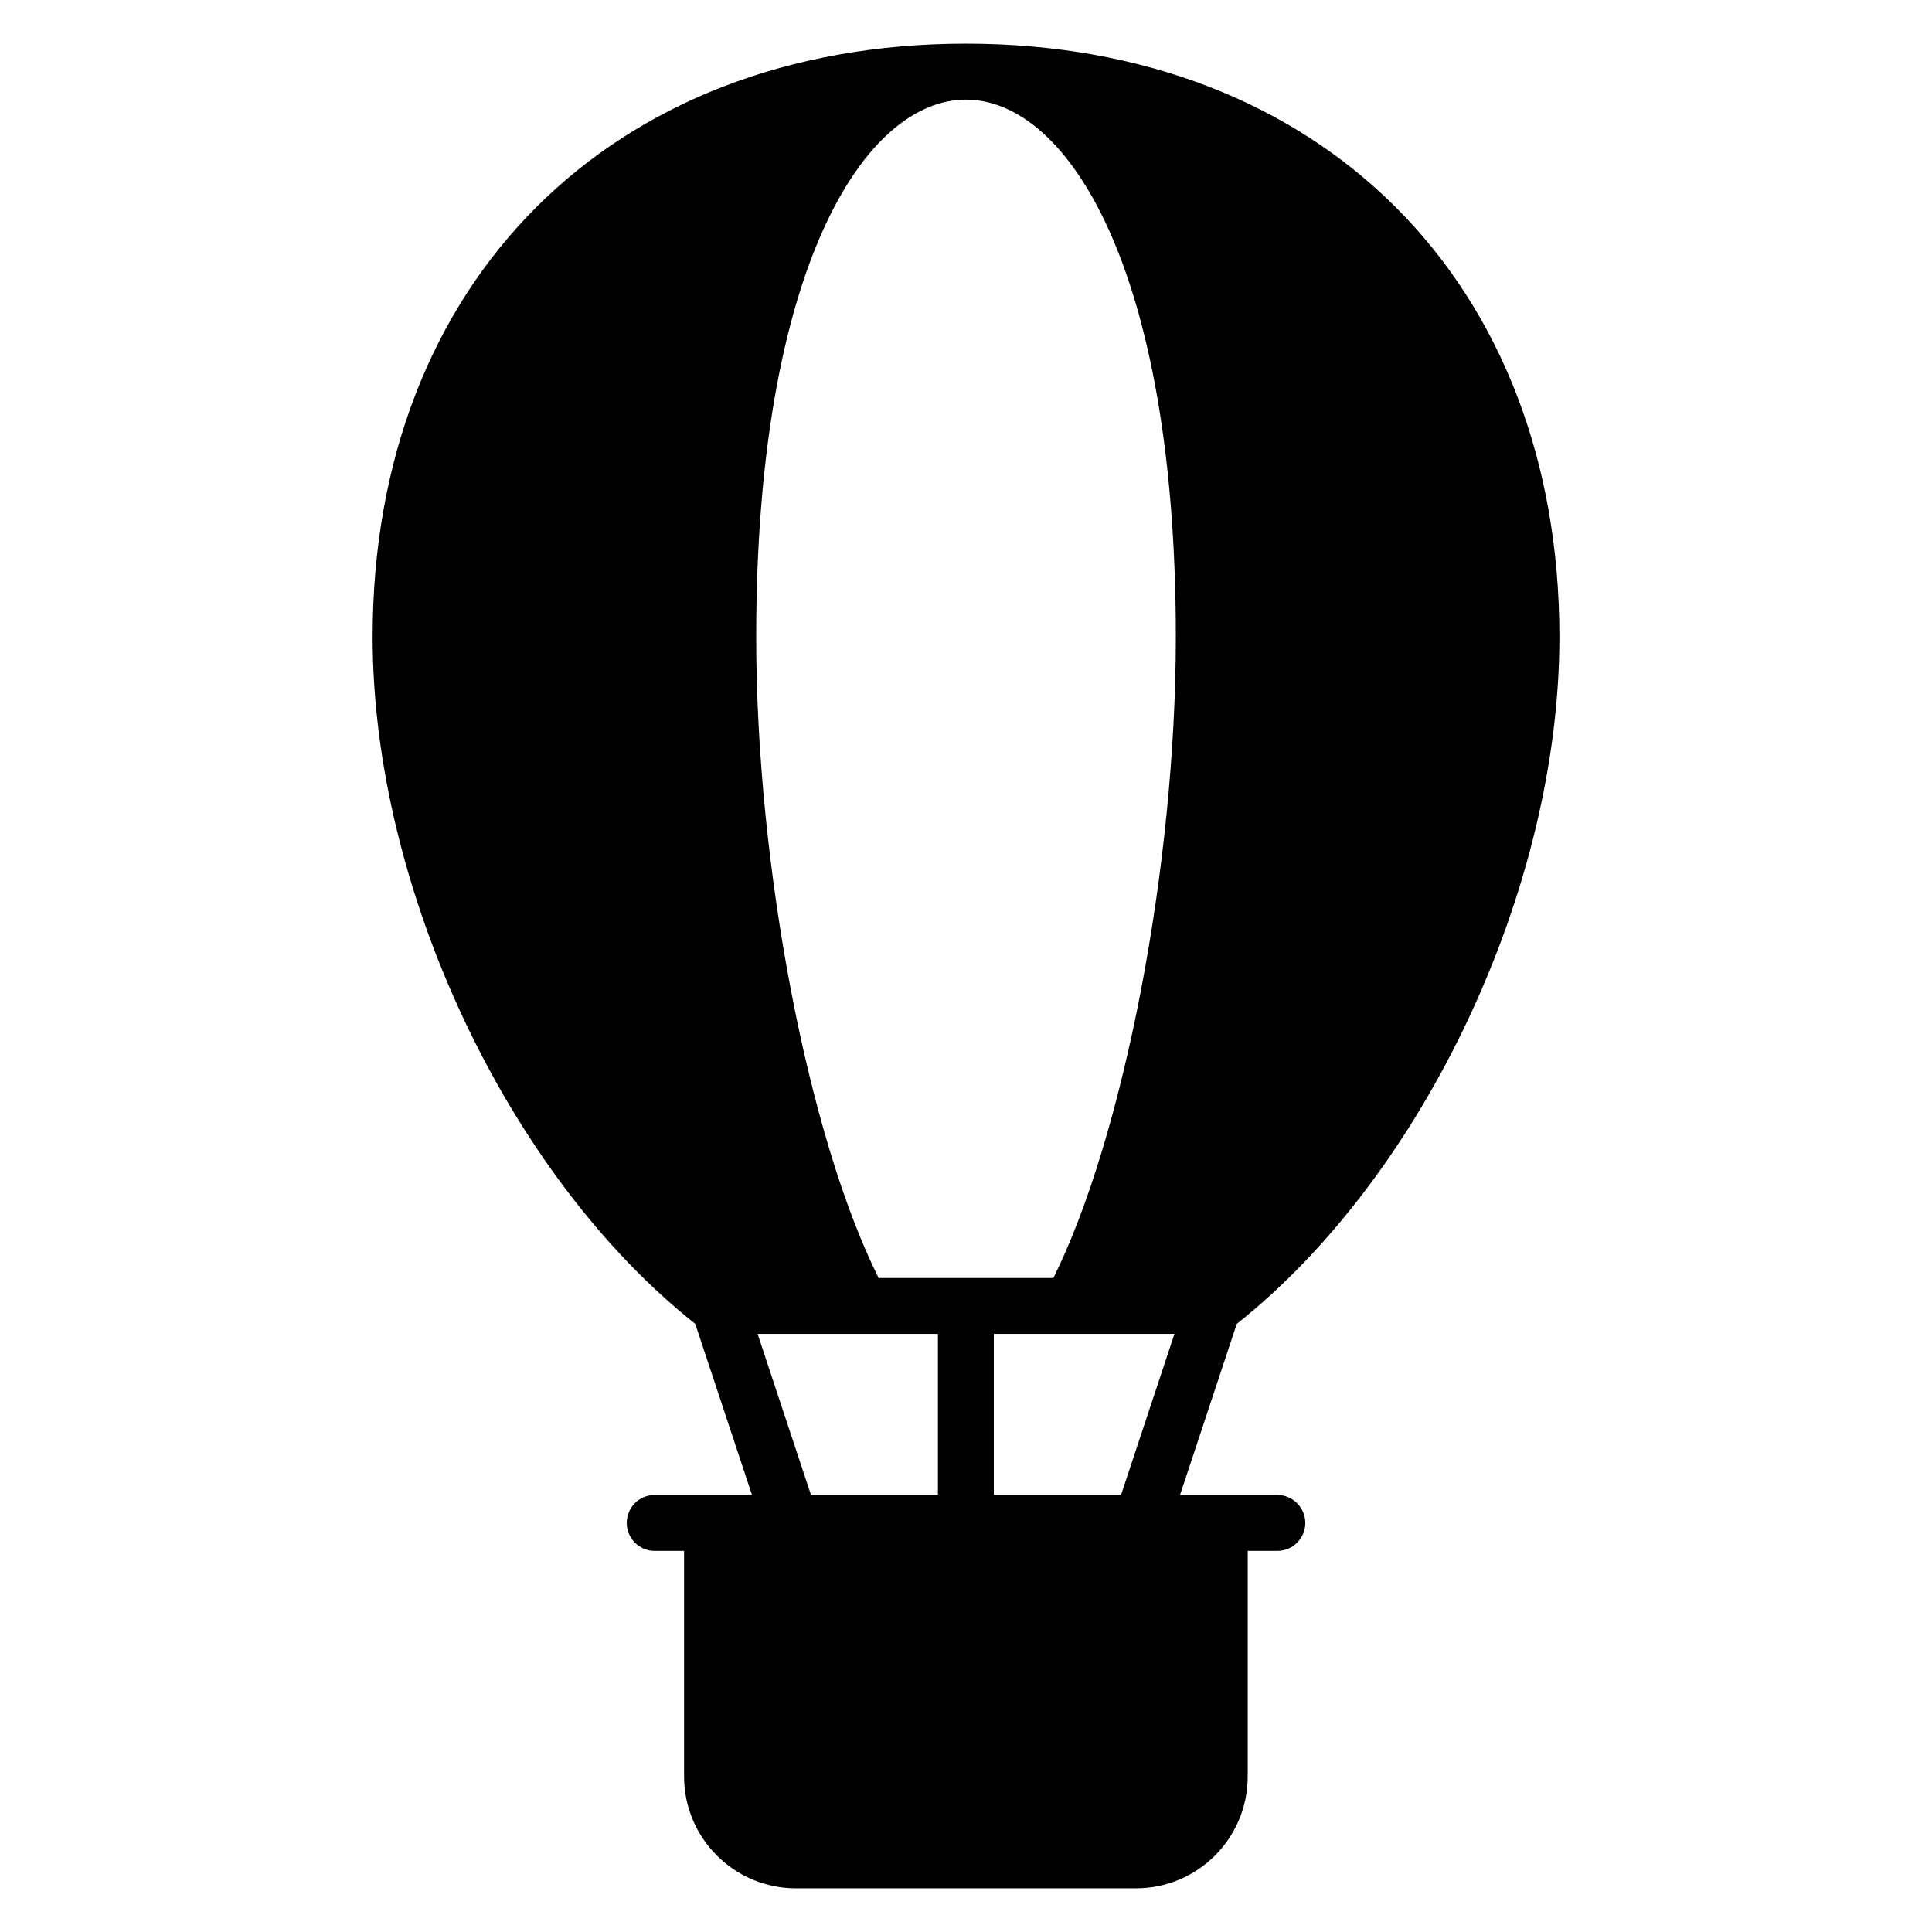
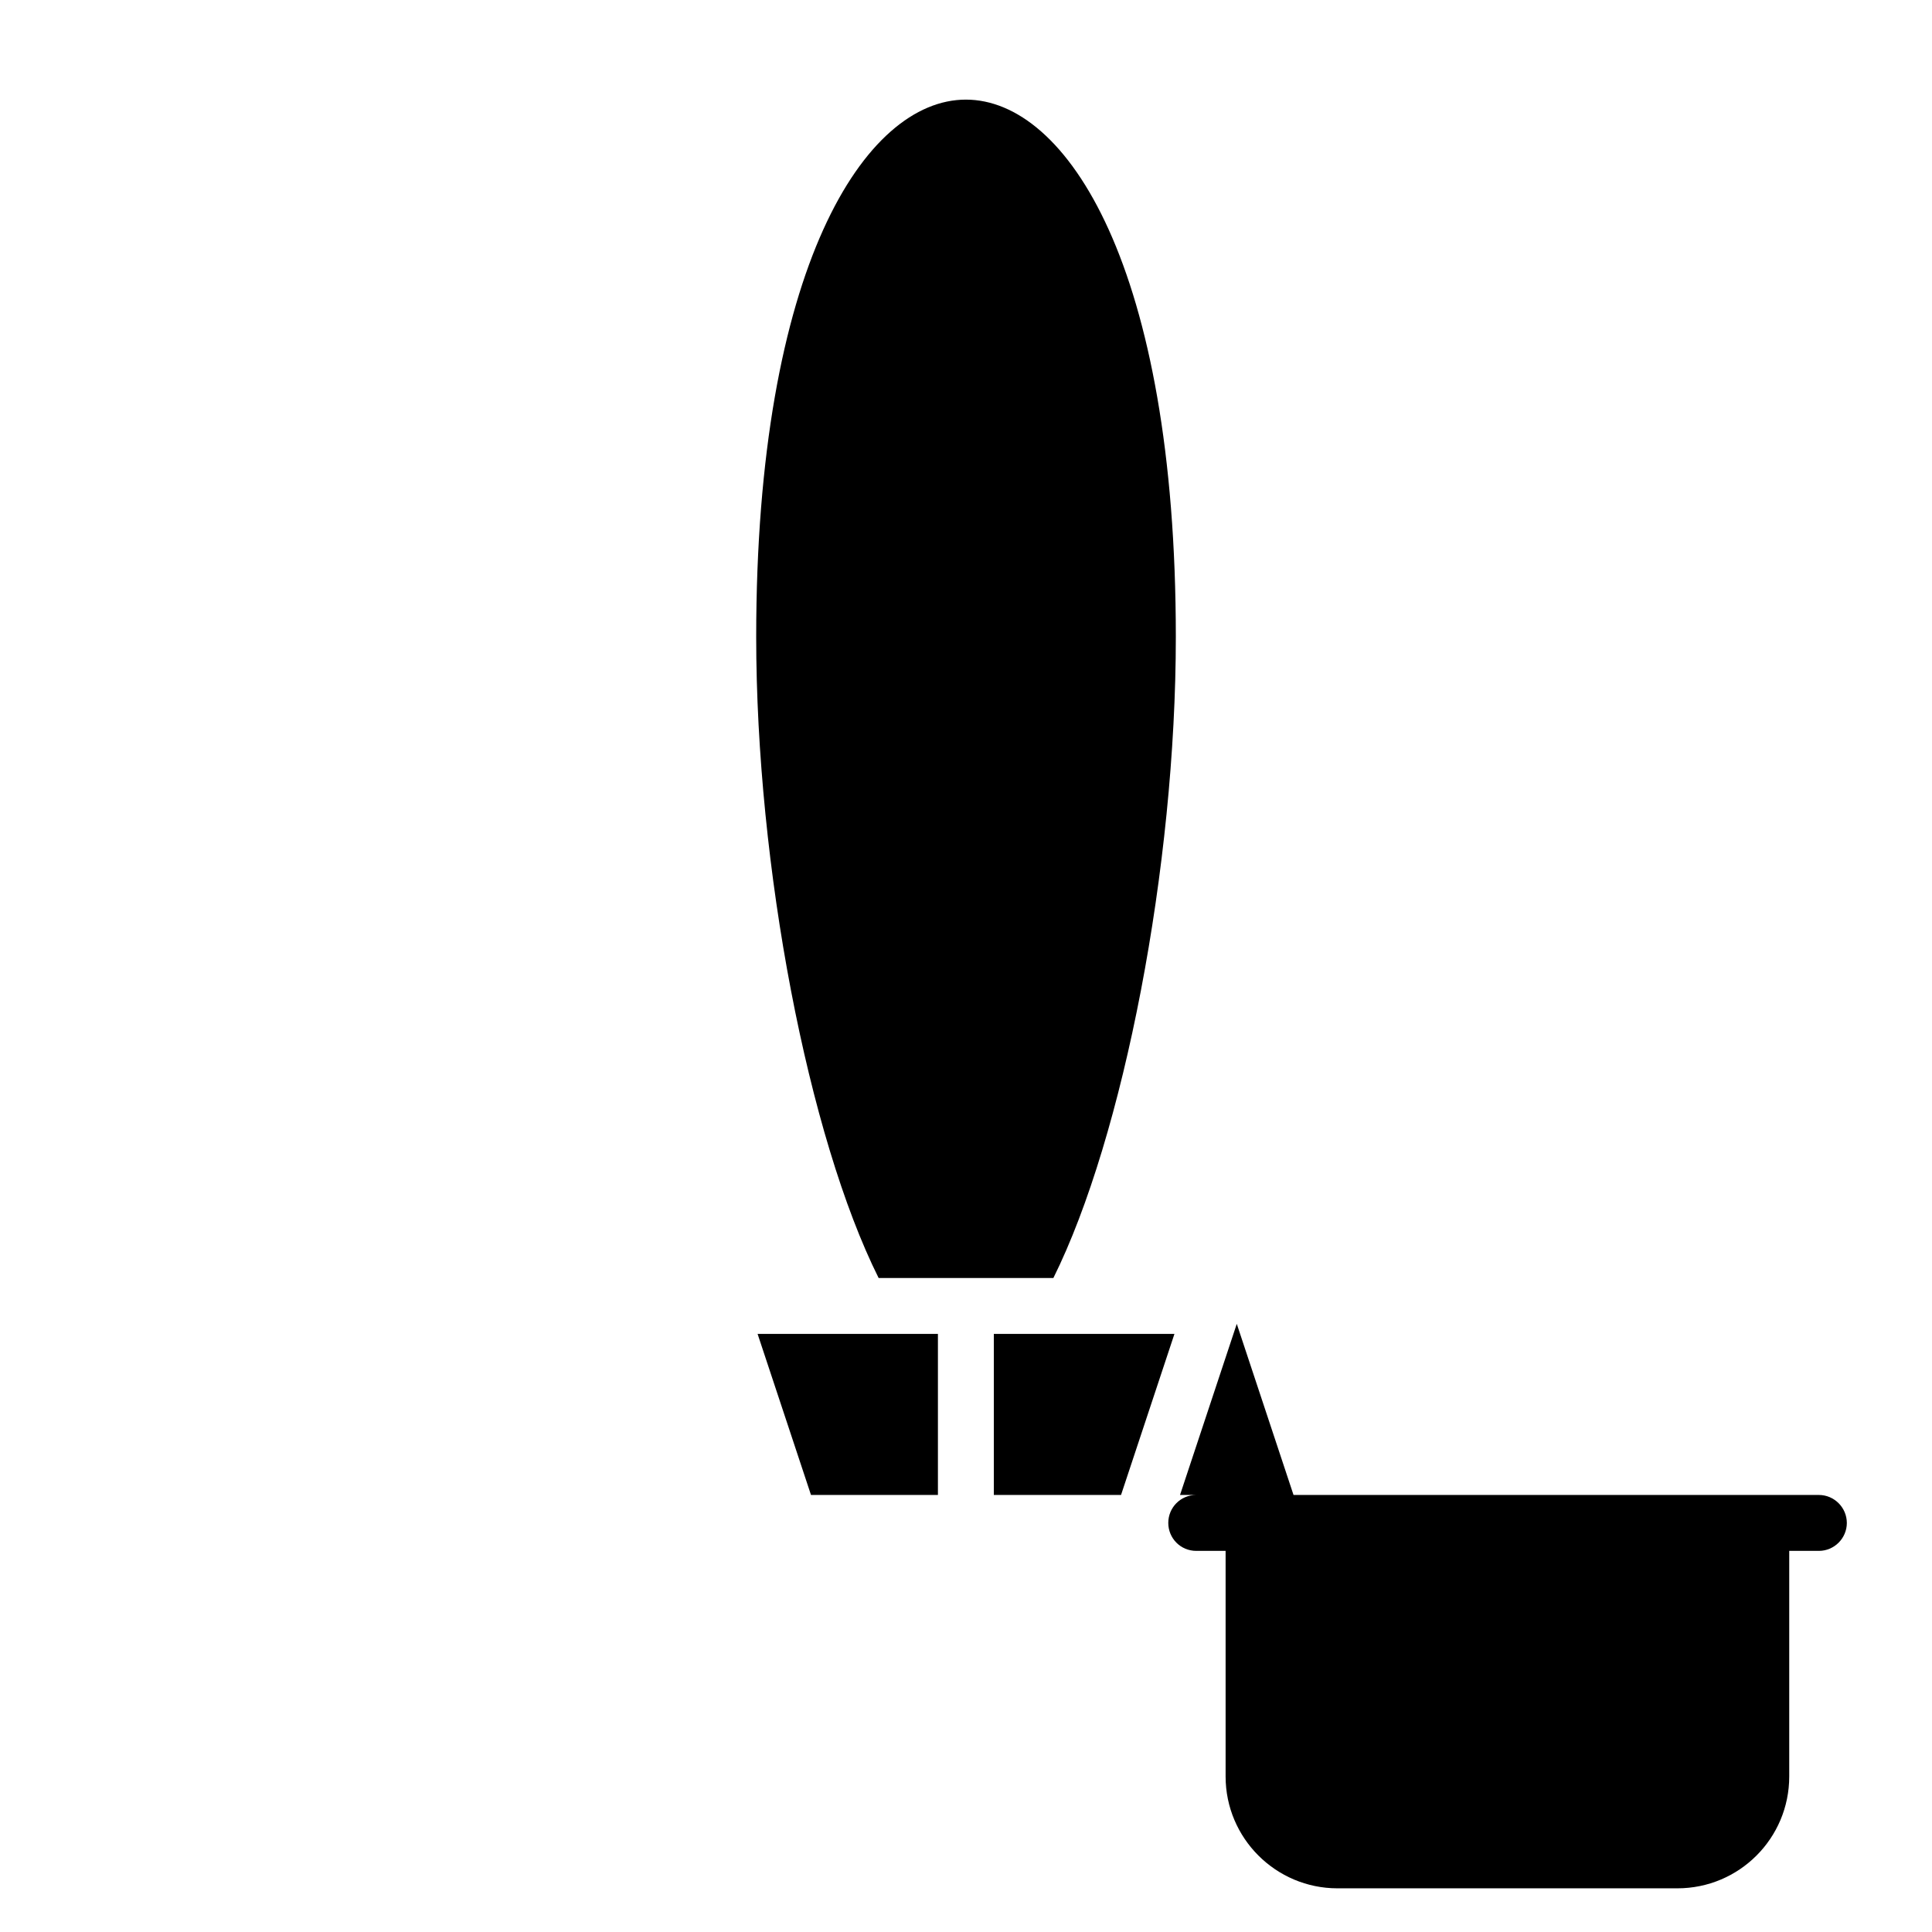
<svg xmlns="http://www.w3.org/2000/svg" fill="#000000" width="800px" height="800px" version="1.1" viewBox="144 144 512 512">
-   <path d="m482.5 540.18h-25.781l15.039-45.344c49.641-39.344 85.5-115.43 85.5-182.04 0-94.02-63.199-157.22-157.29-157.22-94.02 0-157.22 63.199-157.22 157.22 0 66.605 35.859 142.7 85.5 182.04l15.039 45.344h-25.781c-4.148 0-7.41 3.332-7.41 7.41 0 4.074 3.262 7.41 7.41 7.41h7.781v59.789c0 16.375 13.336 29.637 29.637 29.637h90.094c16.375 0 29.637-13.262 29.637-29.637v-59.789h7.856c4.074 0 7.41-3.336 7.41-7.41-0.008-4.074-3.344-7.41-7.418-7.41zm-137.73-42.676h47.789v42.676h-33.637zm62.605 42.676v-42.676h47.863l-14.152 42.676zm-7.41-369.78c26.82 0 55.641 44.527 55.641 142.4 0 60.754-13.855 132.47-32.453 169.89h-46.305c-18.672-37.414-32.449-109.13-32.449-169.89 0-97.875 28.82-142.4 55.566-142.4z" />
+   <path d="m482.5 540.18h-25.781l15.039-45.344l15.039 45.344h-25.781c-4.148 0-7.41 3.332-7.41 7.41 0 4.074 3.262 7.41 7.41 7.41h7.781v59.789c0 16.375 13.336 29.637 29.637 29.637h90.094c16.375 0 29.637-13.262 29.637-29.637v-59.789h7.856c4.074 0 7.41-3.336 7.41-7.41-0.008-4.074-3.344-7.41-7.418-7.41zm-137.73-42.676h47.789v42.676h-33.637zm62.605 42.676v-42.676h47.863l-14.152 42.676zm-7.41-369.78c26.82 0 55.641 44.527 55.641 142.4 0 60.754-13.855 132.47-32.453 169.89h-46.305c-18.672-37.414-32.449-109.13-32.449-169.89 0-97.875 28.82-142.4 55.566-142.4z" />
</svg>